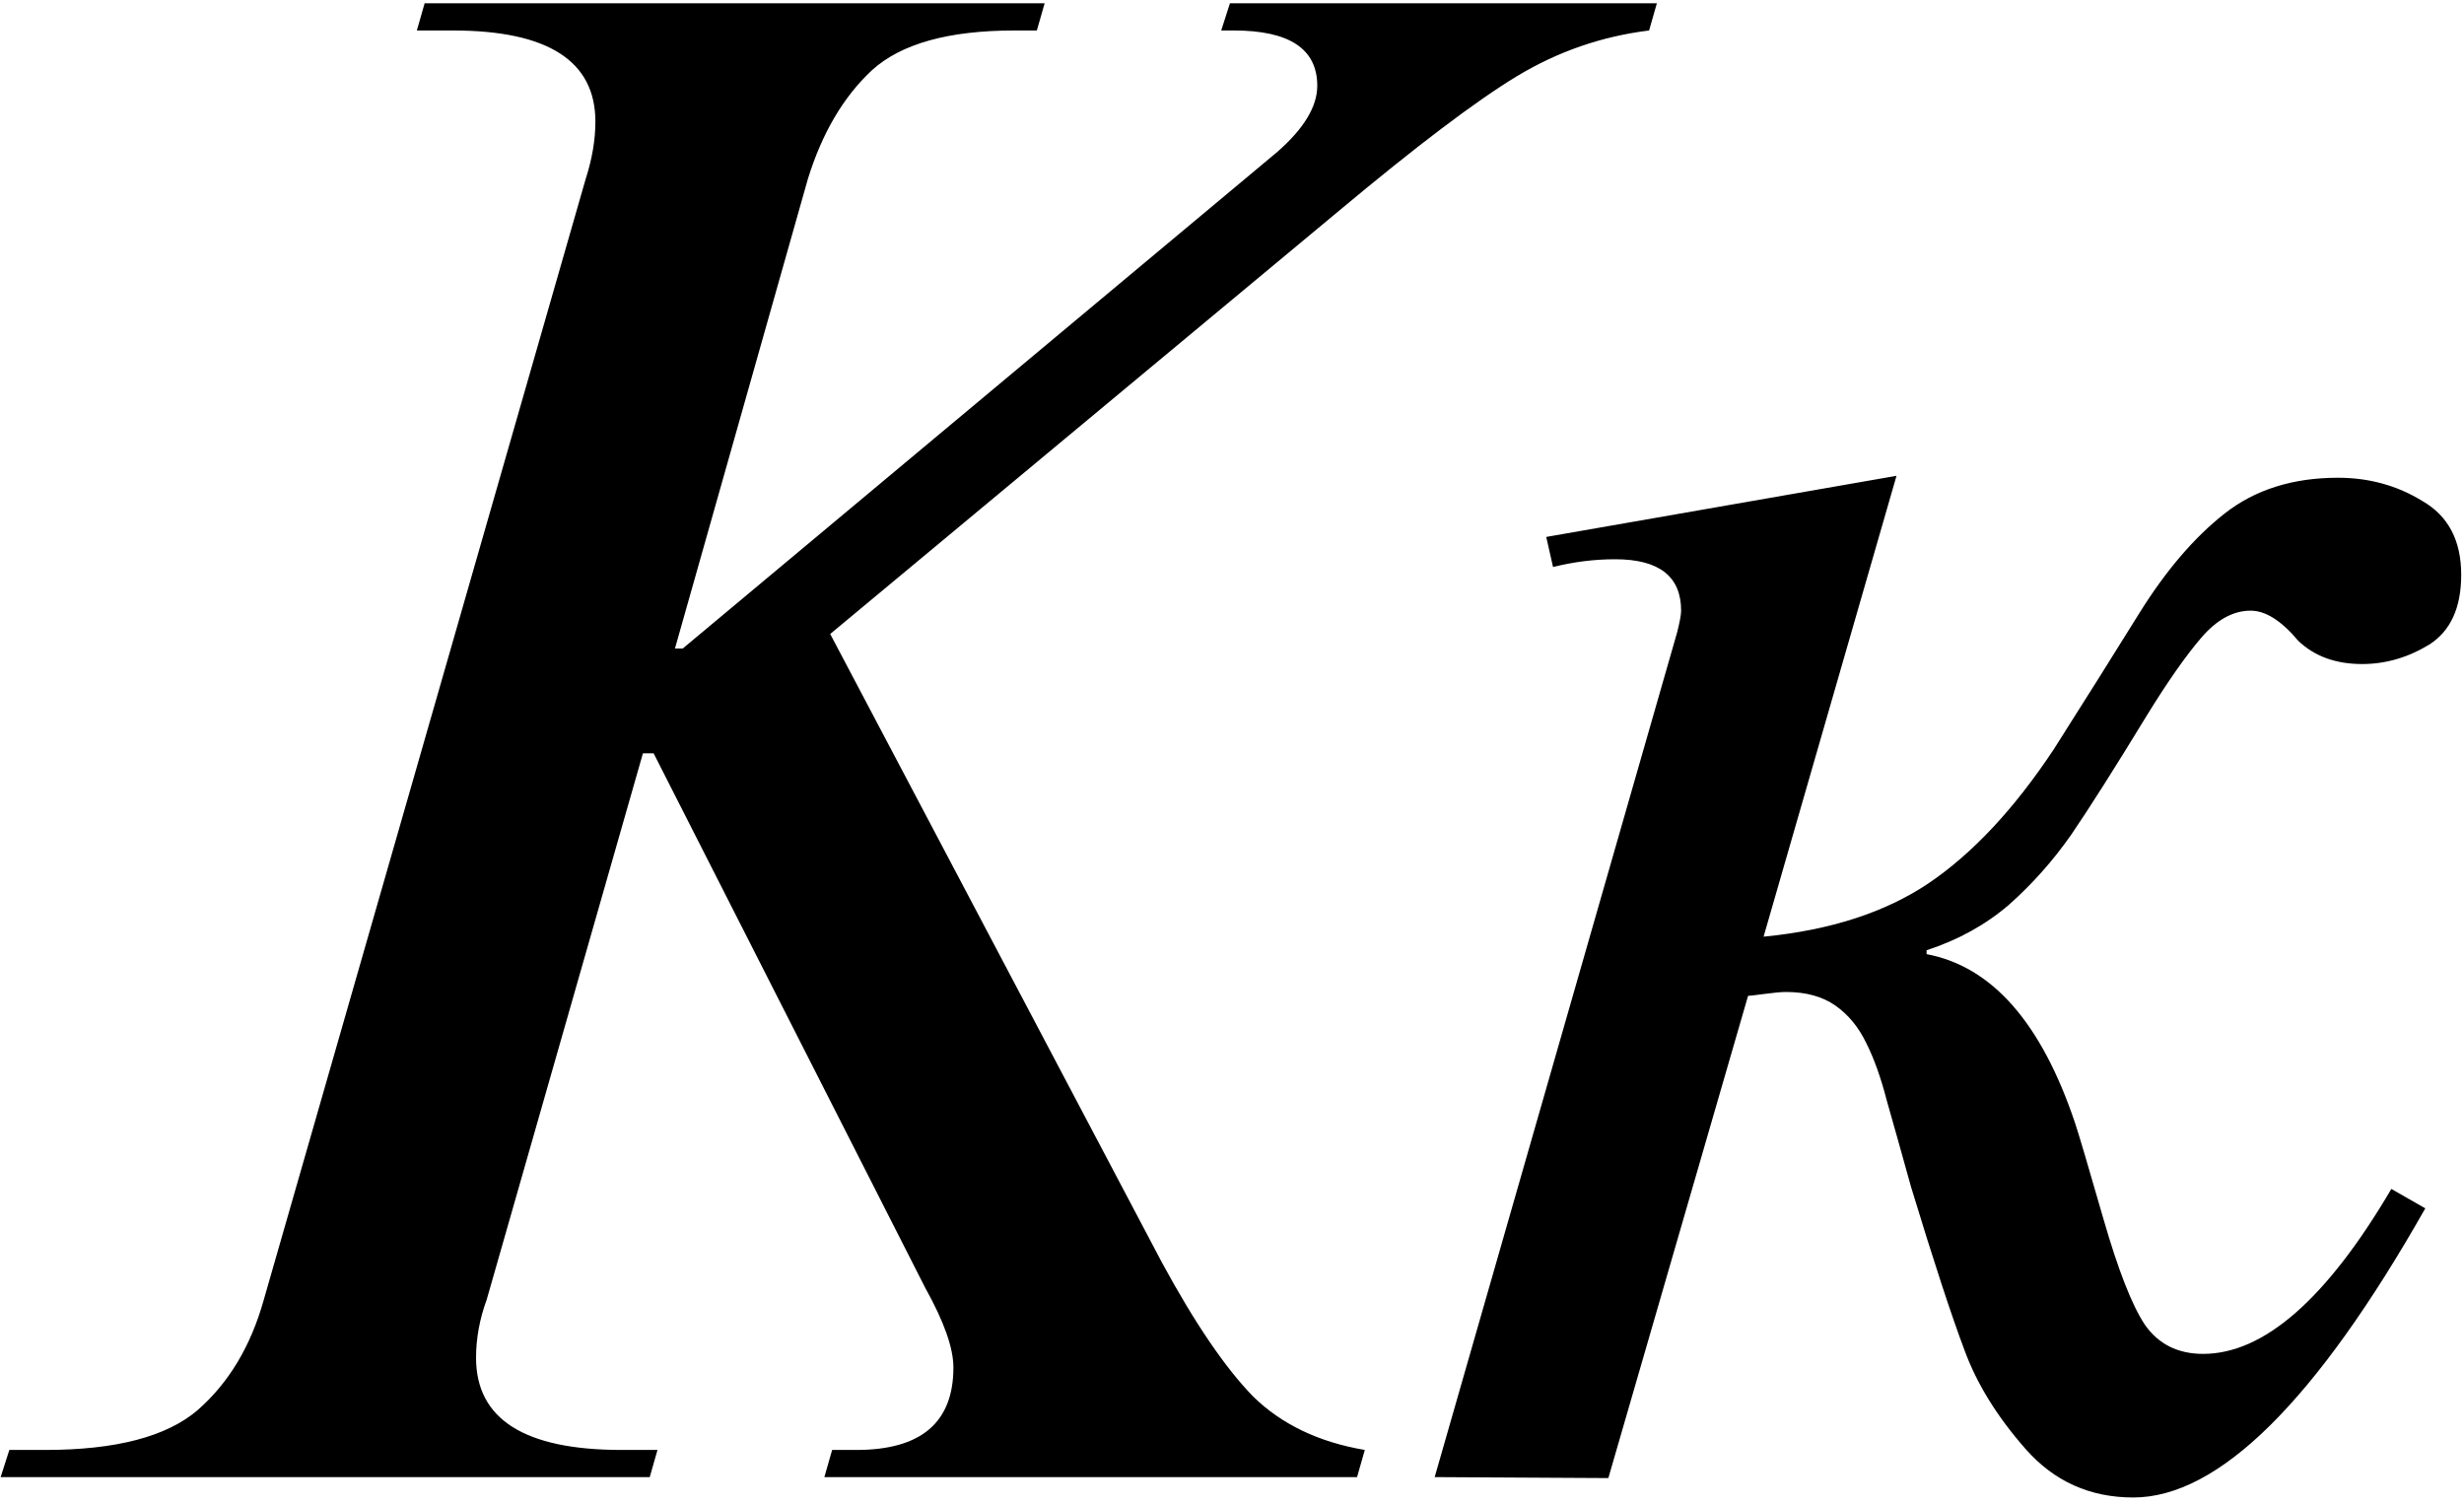
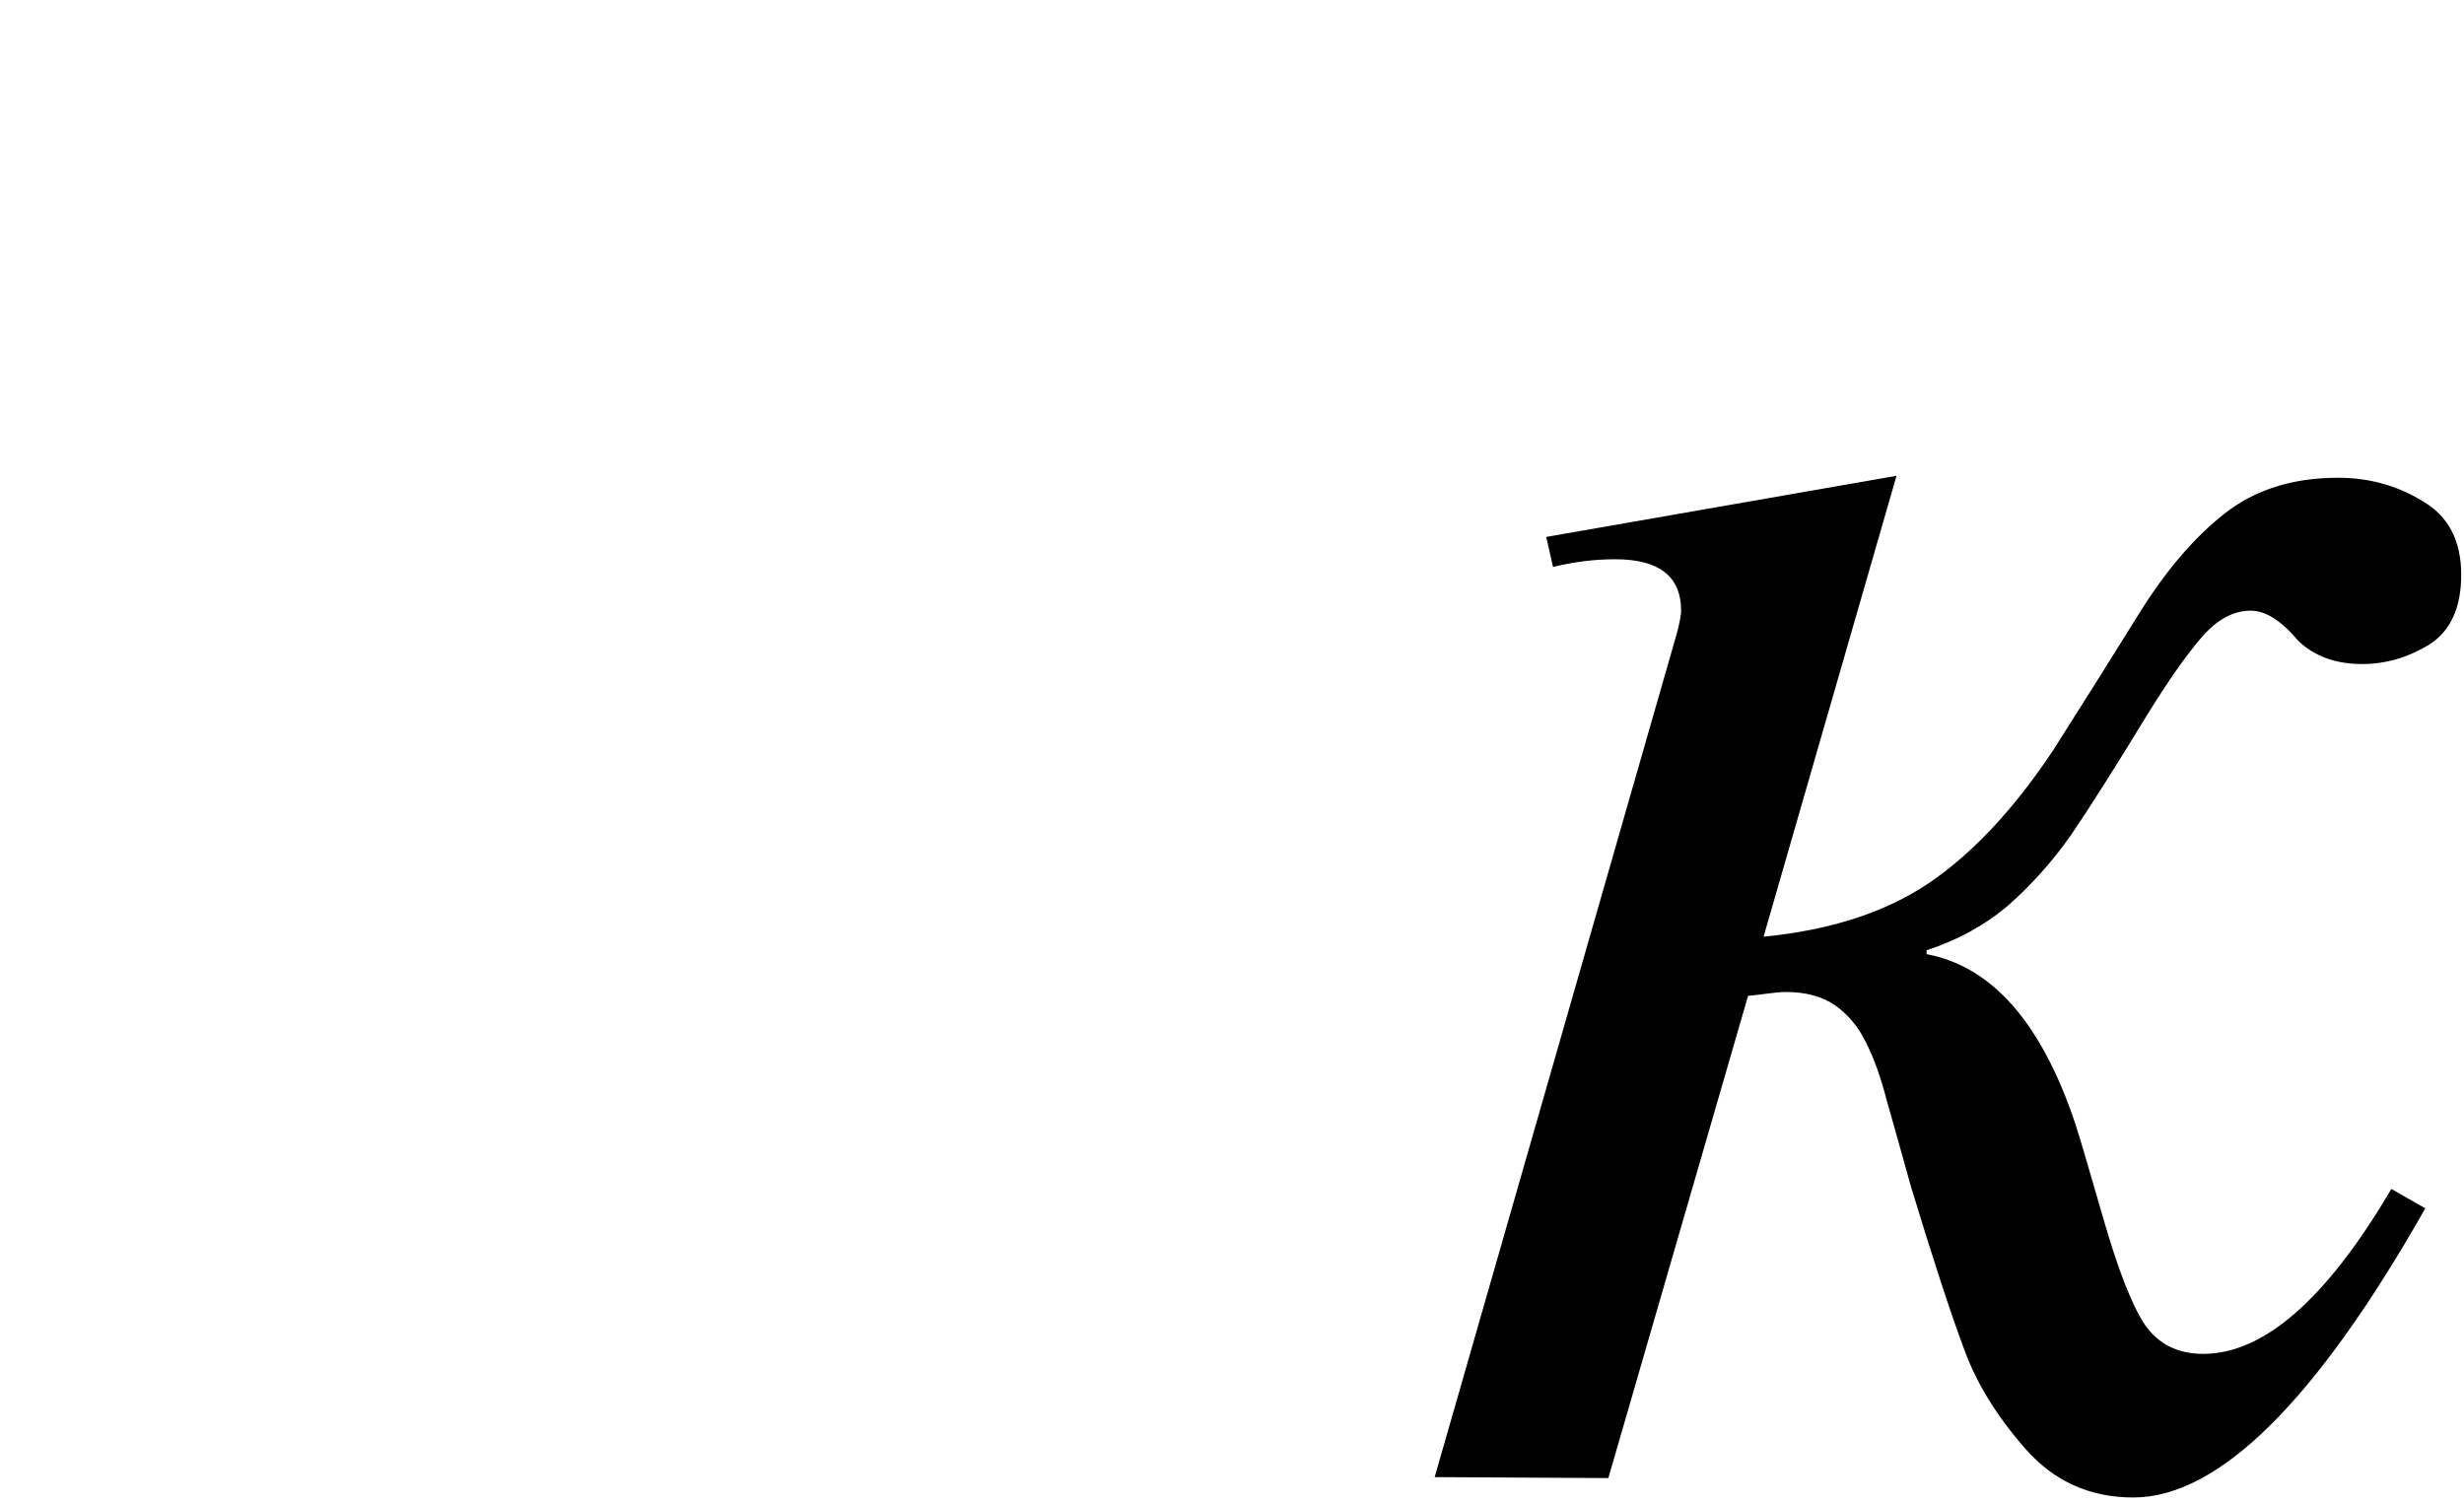
<svg xmlns="http://www.w3.org/2000/svg" width="372" height="227" viewBox="0 0 372 227" fill="none">
  <path d="M286.324 71.836L266.256 141.416C276.314 140.439 284.615 137.754 291.158 133.359C297.799 128.867 304.098 122.129 310.055 113.145C314.645 105.918 318.941 99.082 322.945 92.637C326.949 86.191 331.246 81.162 335.836 77.549C340.426 73.936 346.139 72.129 352.975 72.129C357.662 72.129 361.91 73.301 365.719 75.644C369.625 77.891 371.578 81.602 371.578 86.777C371.578 91.758 369.967 95.273 366.744 97.324C363.521 99.277 360.152 100.254 356.637 100.254C352.633 100.254 349.41 99.082 346.969 96.738C344.43 93.711 342.037 92.197 339.791 92.197C337.154 92.197 334.664 93.564 332.32 96.299C329.977 99.033 327.242 102.939 324.117 108.018C319.234 116.025 315.426 122.031 312.691 126.035C309.957 129.941 306.832 133.457 303.316 136.582C299.801 139.609 295.65 141.904 290.865 143.467V144.053C300.729 145.908 308.199 154.404 313.277 169.541C313.863 171.299 315.279 176.084 317.525 183.896C319.771 191.709 321.871 197.08 323.824 200.01C325.875 202.939 328.805 204.404 332.613 204.404C341.793 204.404 351.266 196.104 361.031 179.502L366.158 182.432C349.654 211.533 334.957 226.084 322.066 226.084C315.523 226.084 310.104 223.643 305.807 218.76C301.51 213.877 298.434 208.896 296.578 203.818C294.625 198.643 291.939 190.439 288.521 179.209C287.057 173.936 285.836 169.59 284.859 166.172C283.98 162.754 282.955 159.873 281.783 157.529C280.611 155.088 279.049 153.184 277.096 151.816C275.143 150.449 272.652 149.766 269.625 149.766C268.941 149.766 267.867 149.863 266.402 150.059C264.938 150.254 264.107 150.352 263.912 150.352L242.818 223.154L216.598 223.008L253.219 95.42C253.609 93.857 253.805 92.783 253.805 92.197C253.805 87.022 250.484 84.434 243.844 84.434C240.719 84.434 237.594 84.824 234.469 85.606L233.443 81.064L286.324 71.836Z" fill="black" />
-   <path d="M64.107 0.5H157.711L156.539 4.602H153.17C143.209 4.602 136.031 6.604 131.637 10.607C127.34 14.611 124.117 20.08 121.969 27.014L101.9 97.912H103.072L192.867 22.912C196.871 19.396 198.873 16.076 198.873 12.951C198.873 7.385 194.674 4.602 186.275 4.602H184.371L185.689 0.5H250.143L248.971 4.602C241.842 5.48 235.201 7.775 229.049 11.486C222.896 15.197 213.863 22.033 201.949 31.994L125.338 95.715L175.436 190.637C180.416 199.816 185.006 206.555 189.205 210.852C193.502 215.051 199.117 217.736 206.051 218.908L204.879 223.01H124.459L125.631 218.908H129.293C139.059 218.908 143.941 214.758 143.941 206.457C143.941 203.527 142.525 199.523 139.693 194.445L98.678 113.732H97.066L73.482 196.203C72.408 199.133 71.871 202.062 71.871 204.992C71.871 214.27 79.195 218.908 93.844 218.908H99.264L98.092 223.01H0.094L1.412 218.908H6.832C17.477 218.908 25.143 216.906 29.83 212.902C34.518 208.801 37.838 203.283 39.791 196.35L88.424 27.014C89.4 23.986 89.889 21.105 89.889 18.371C89.889 9.191 82.711 4.602 68.356 4.602H62.935L64.107 0.5Z" fill="black" />
</svg>